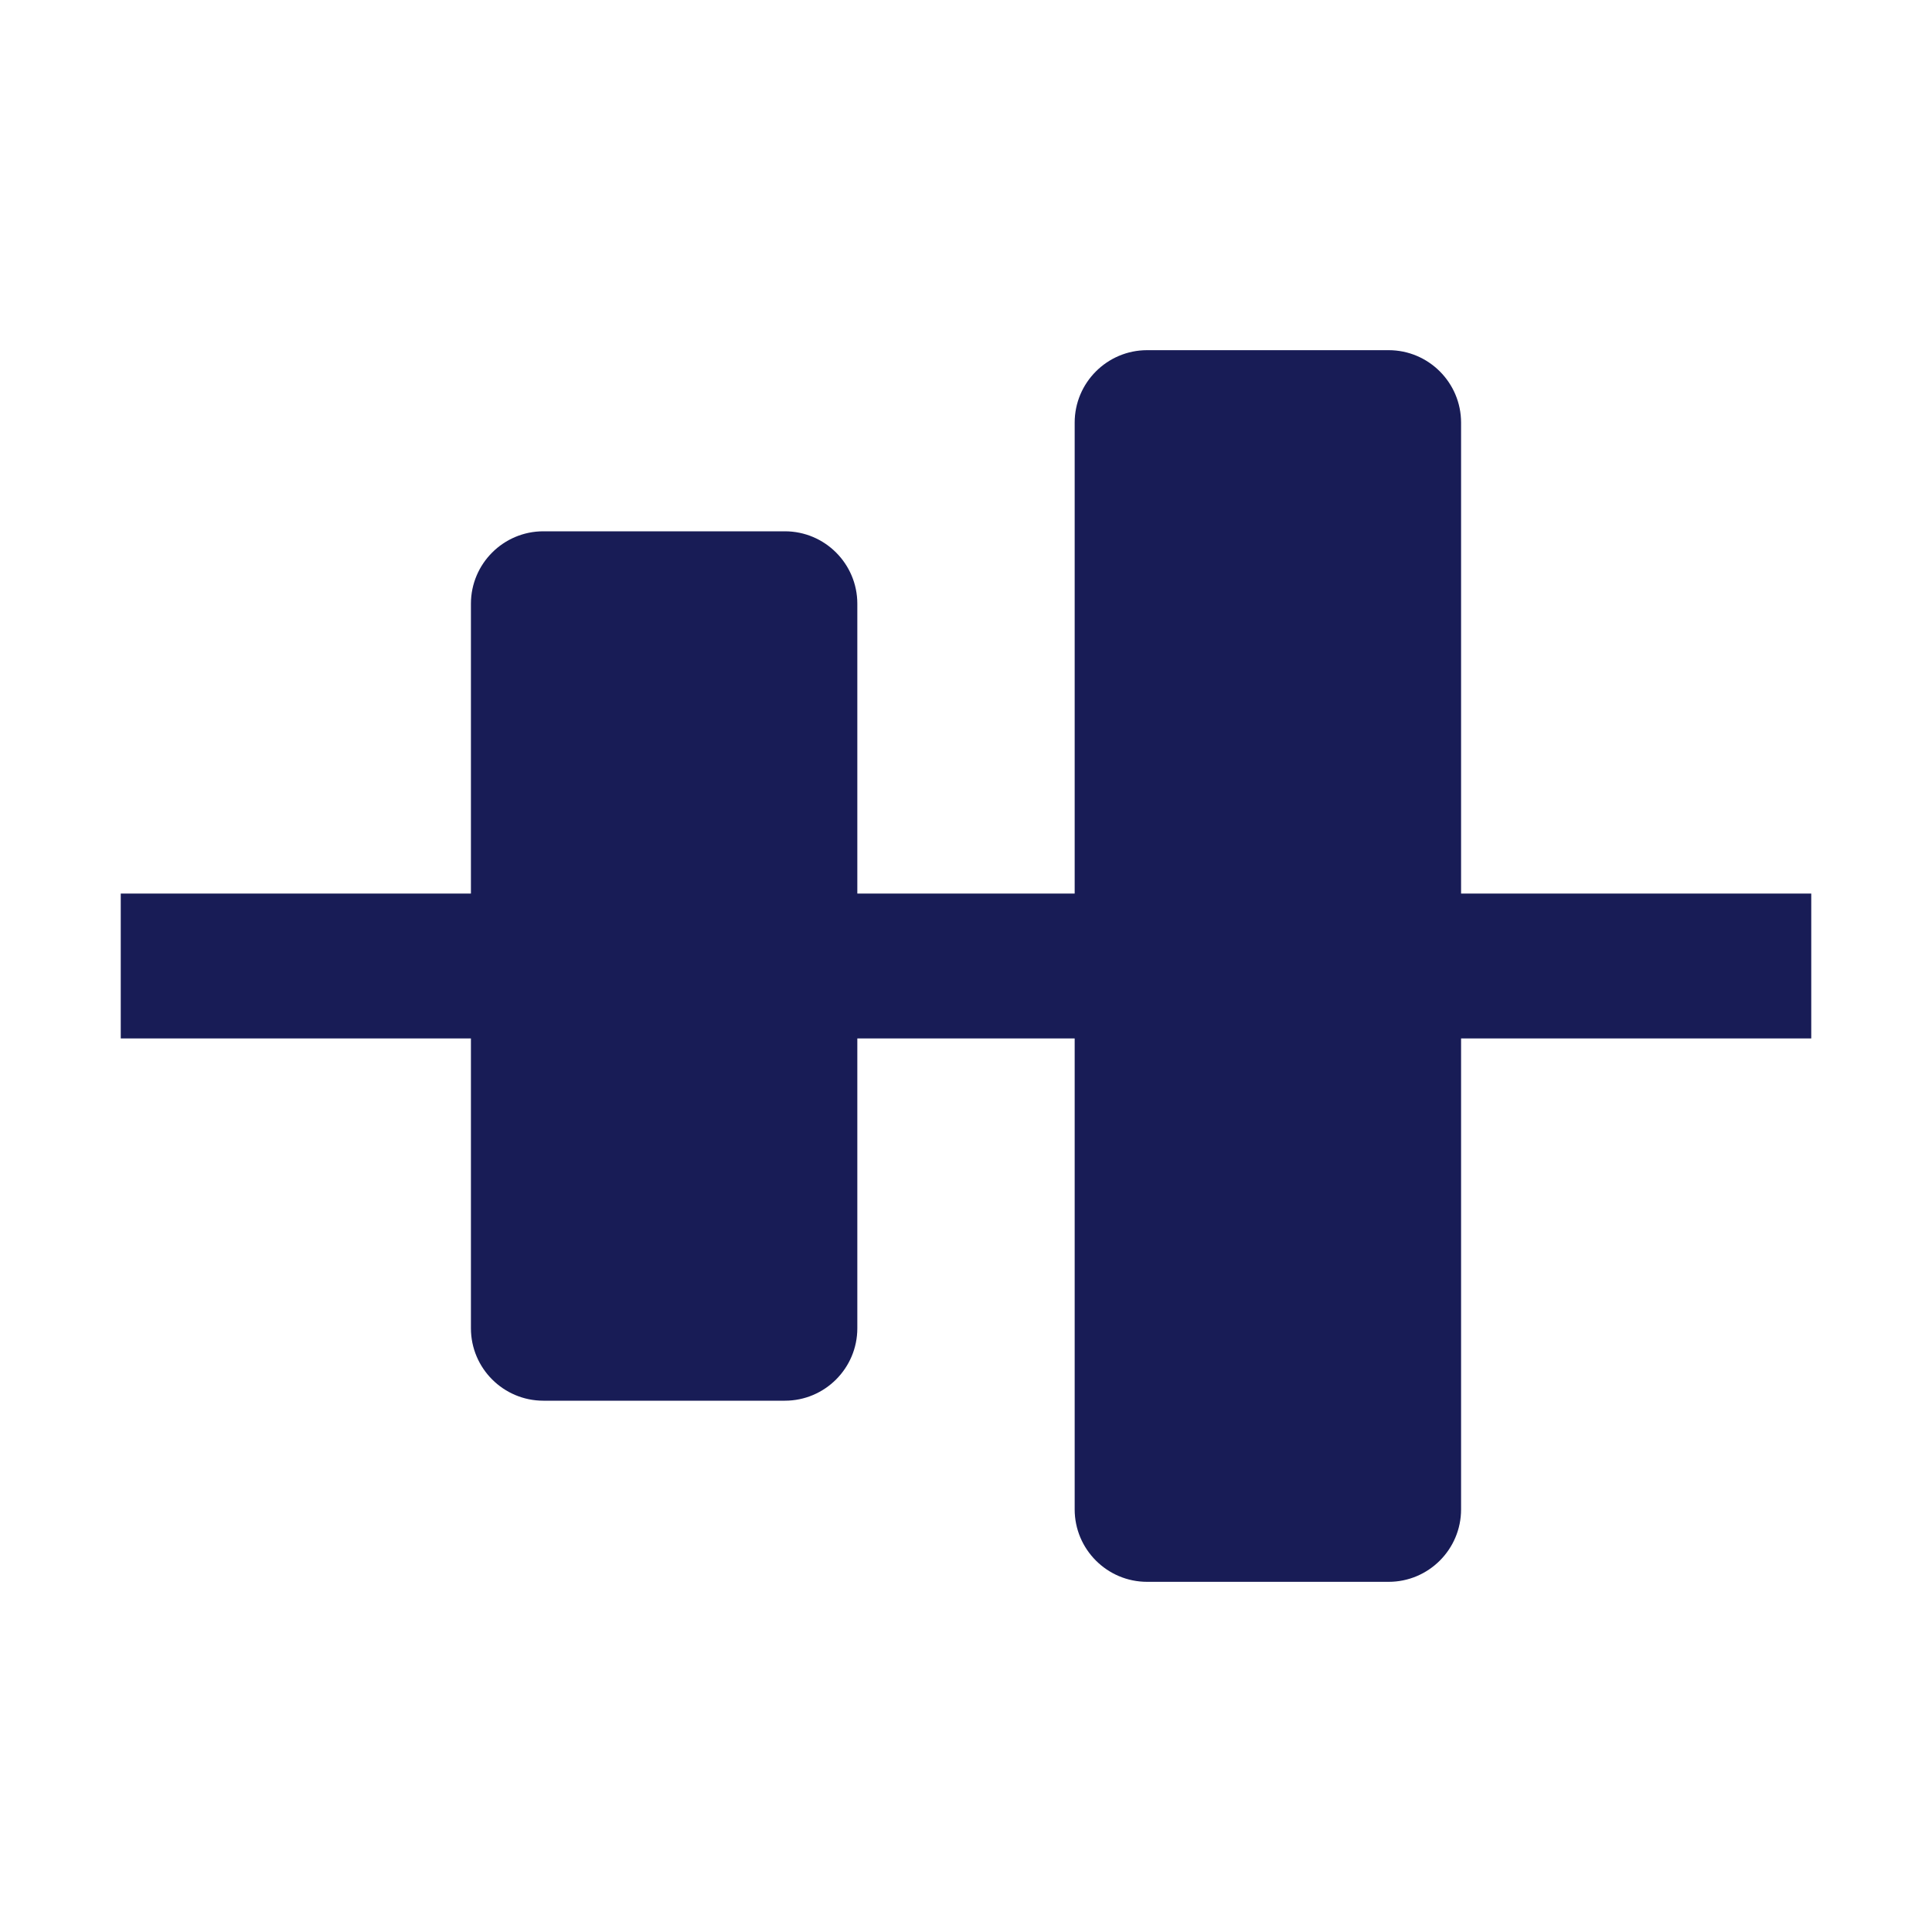
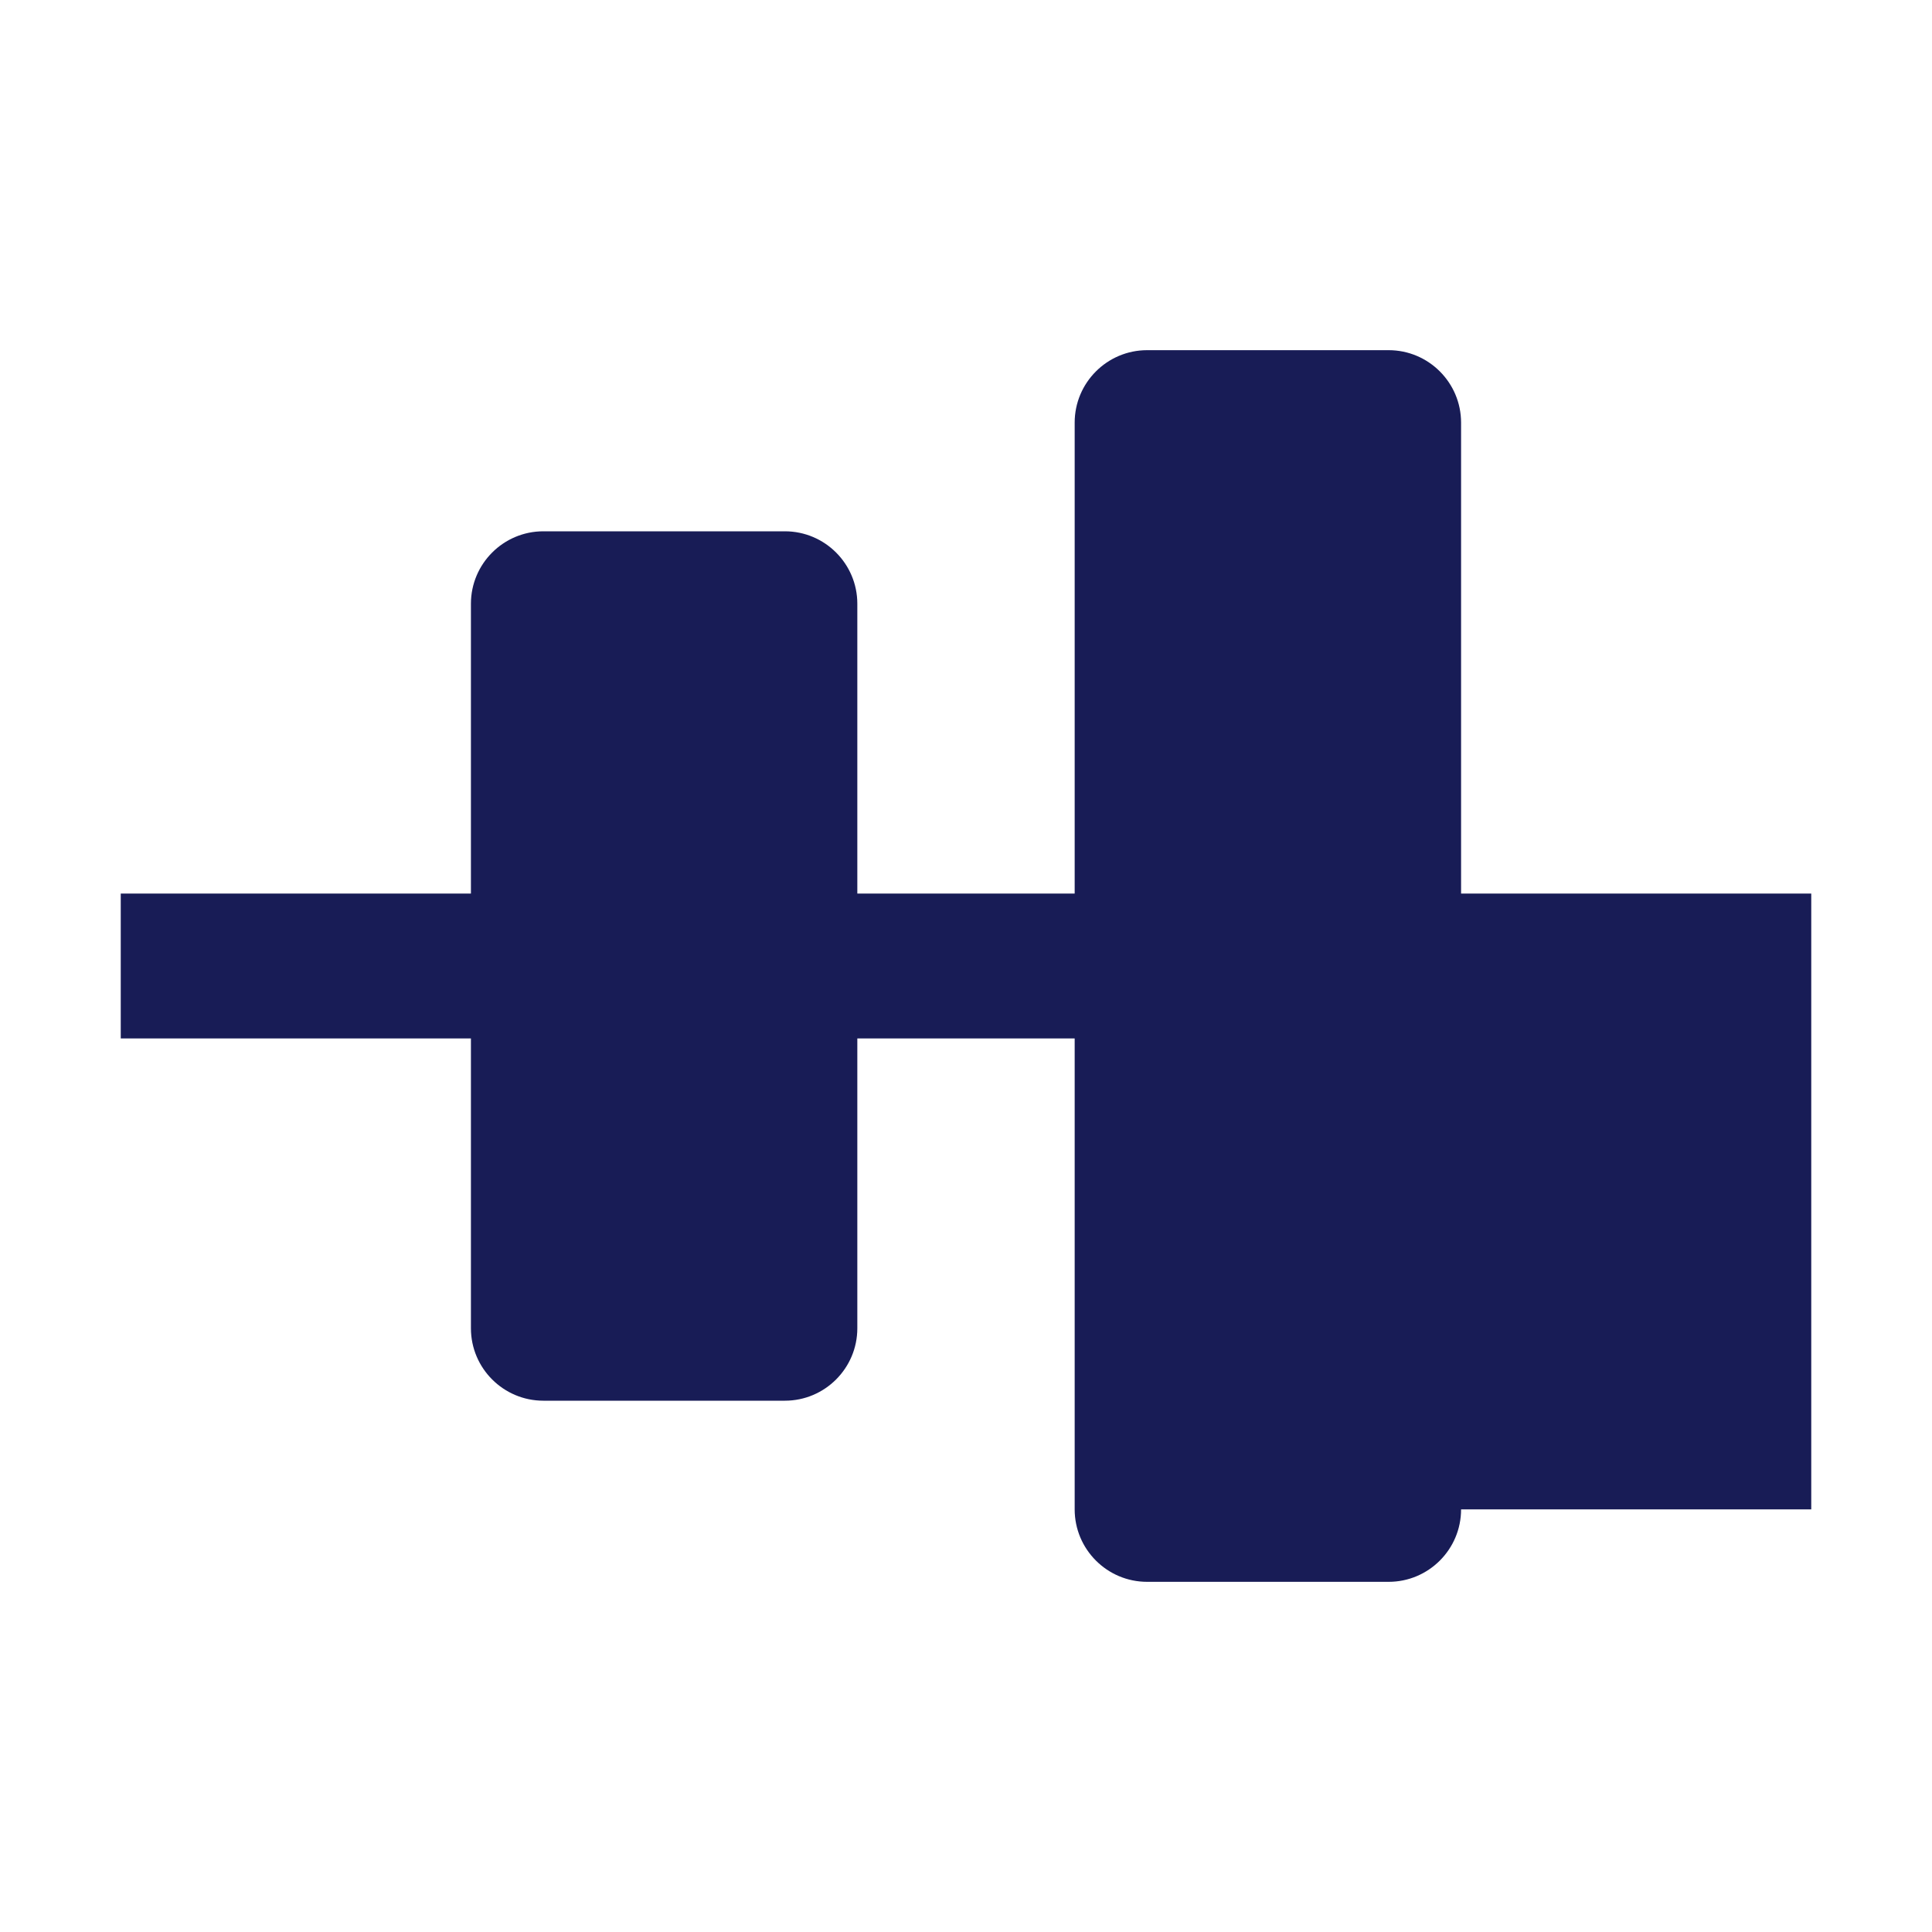
<svg xmlns="http://www.w3.org/2000/svg" width="16" height="16" viewBox="0 0 16 16" fill="none">
-   <path d="M9.5 2.9C9.169 2.9 8.9 3.169 8.9 3.5V7.4H7.1V5C7.1 4.669 6.831 4.4 6.5 4.4H4.5C4.169 4.4 3.9 4.669 3.9 5V7.4H1V8.6H3.9V11C3.9 11.331 4.169 11.6 4.5 11.6H6.5C6.831 11.6 7.1 11.331 7.1 11V8.6H8.9V12.5C8.9 12.831 9.169 13.1 9.5 13.1H11.5C11.831 13.1 12.1 12.831 12.1 12.5V8.6H15V7.4H12.1V3.5C12.1 3.169 11.831 2.9 11.5 2.9H9.5Z" fill="#181C56" />
+   <path d="M9.5 2.9C9.169 2.9 8.9 3.169 8.9 3.5V7.4H7.1V5C7.1 4.669 6.831 4.4 6.5 4.4H4.5C4.169 4.4 3.9 4.669 3.9 5V7.4H1V8.6H3.9V11C3.9 11.331 4.169 11.6 4.5 11.6H6.5C6.831 11.6 7.1 11.331 7.1 11V8.6H8.9V12.5C8.9 12.831 9.169 13.1 9.5 13.1H11.5C11.831 13.1 12.1 12.831 12.1 12.5H15V7.4H12.1V3.5C12.1 3.169 11.831 2.9 11.5 2.9H9.5Z" fill="#181C56" />
</svg>